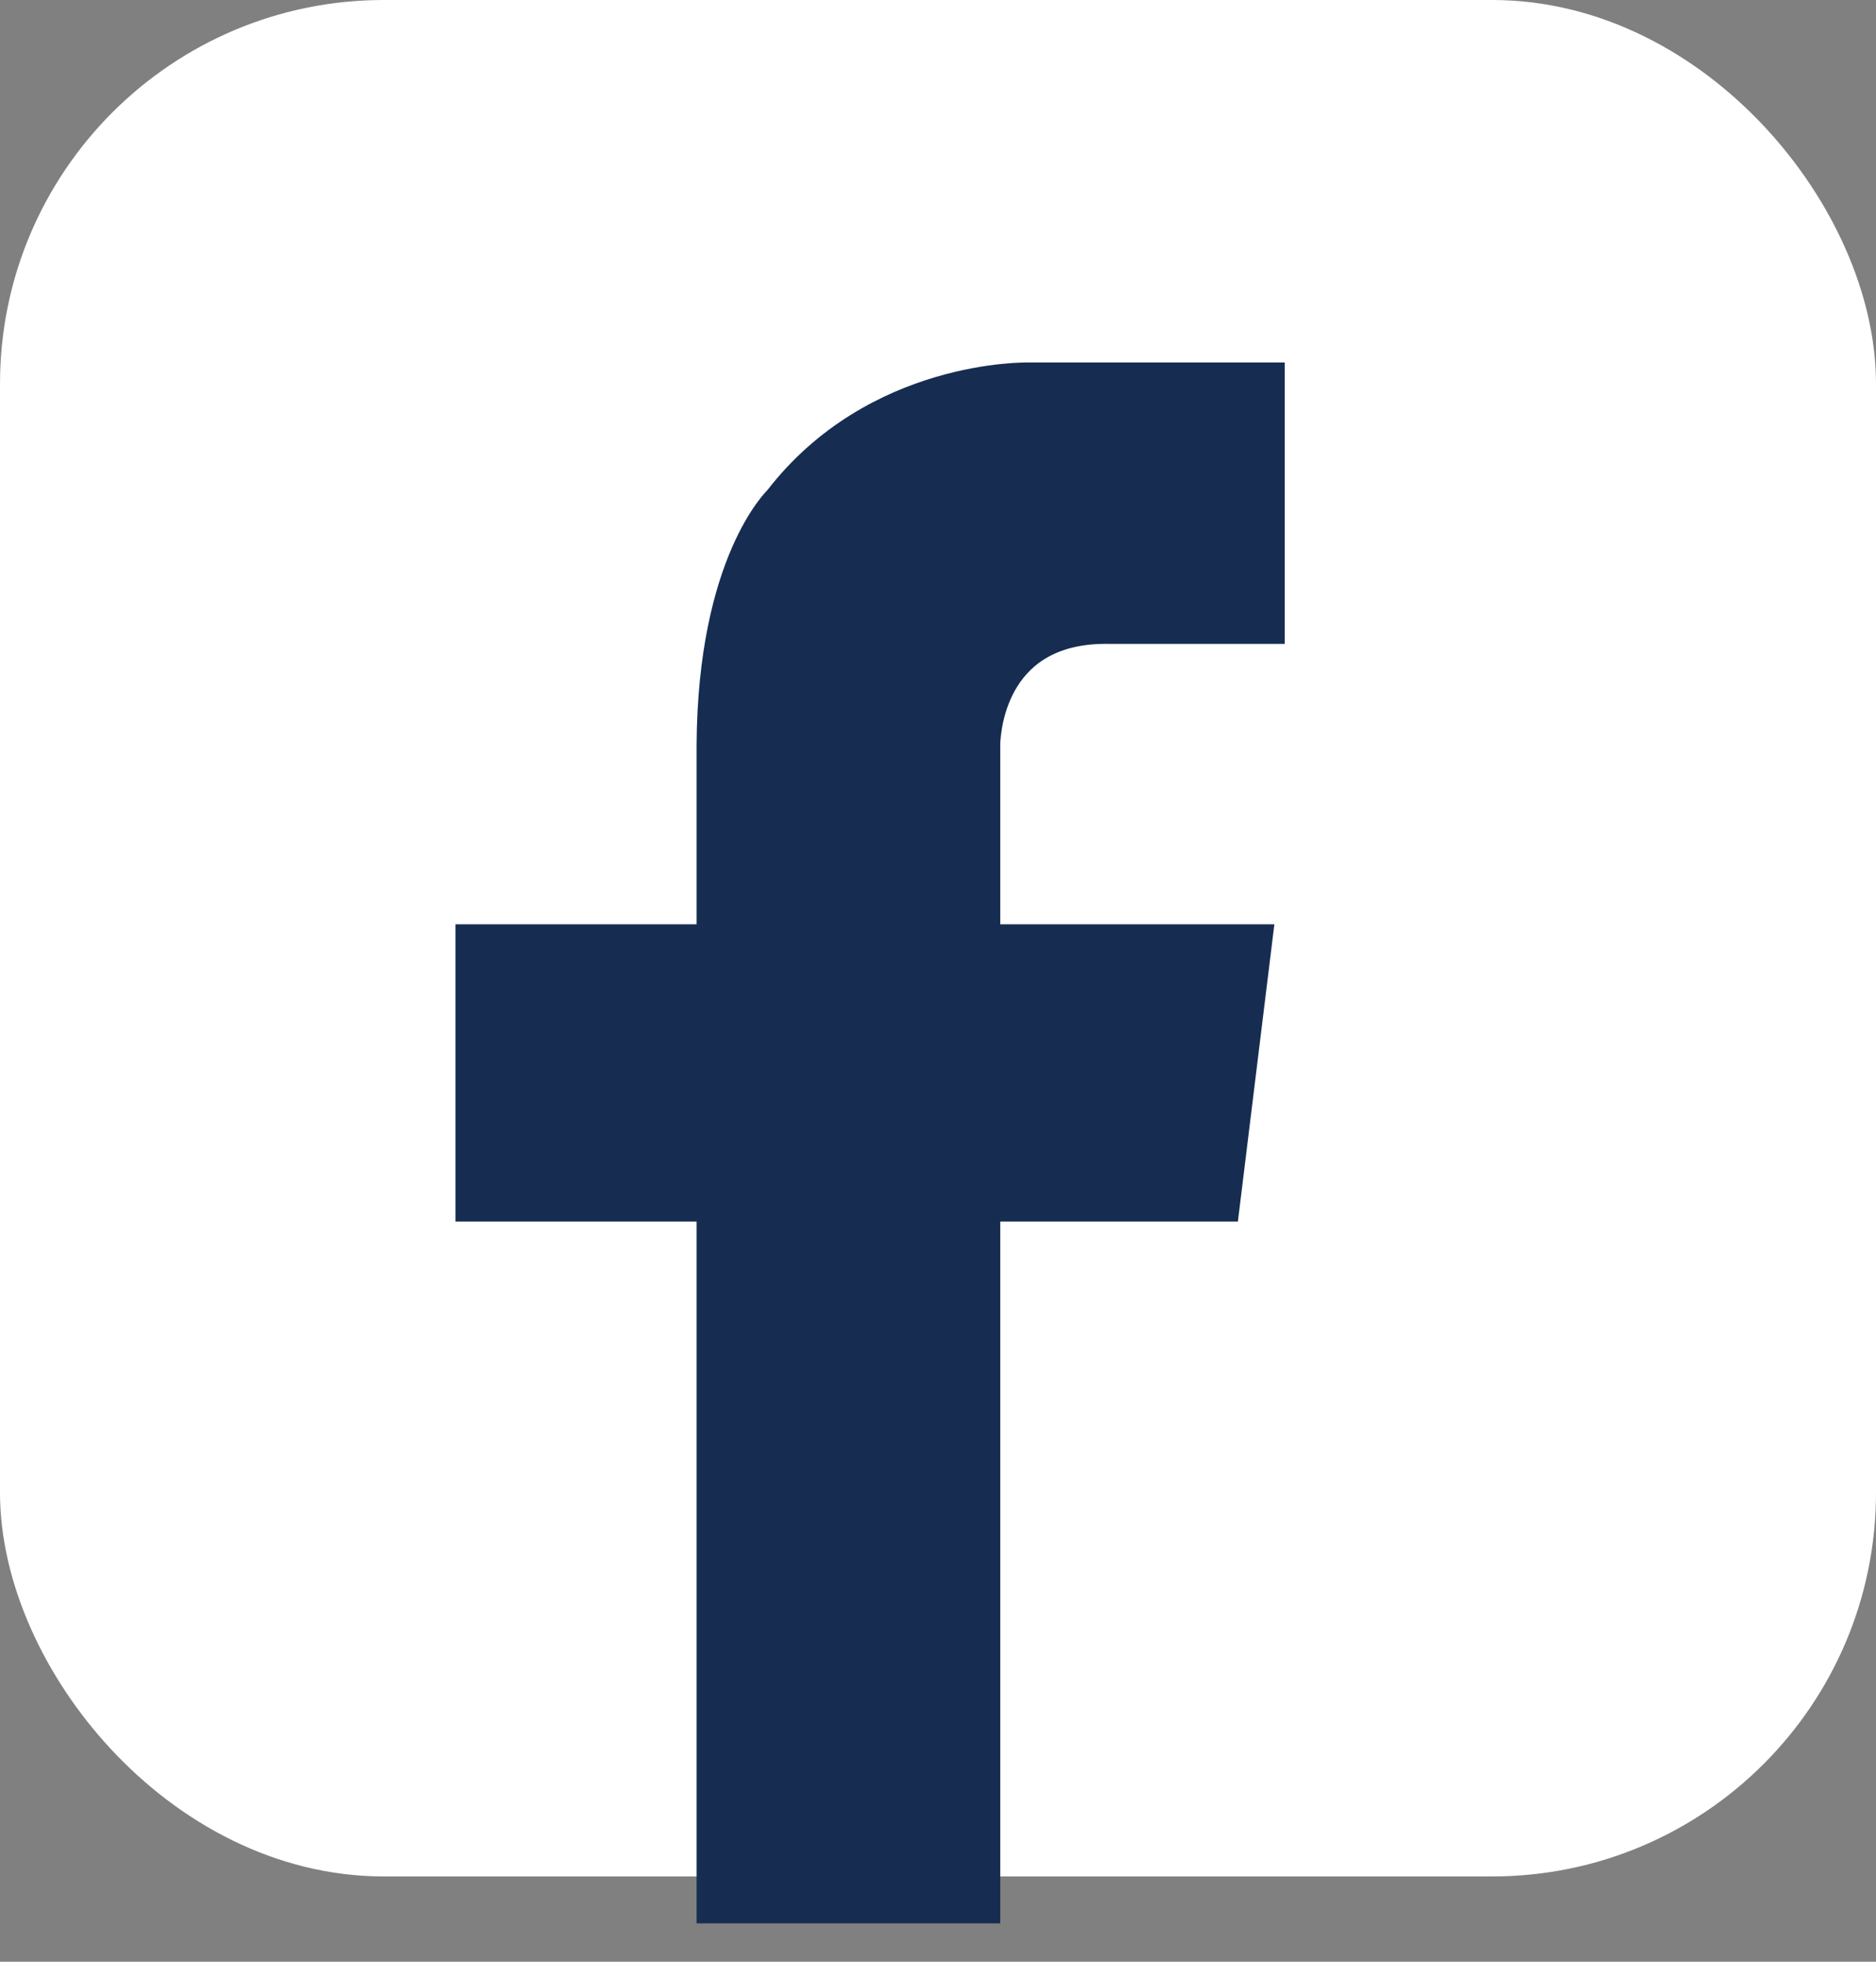
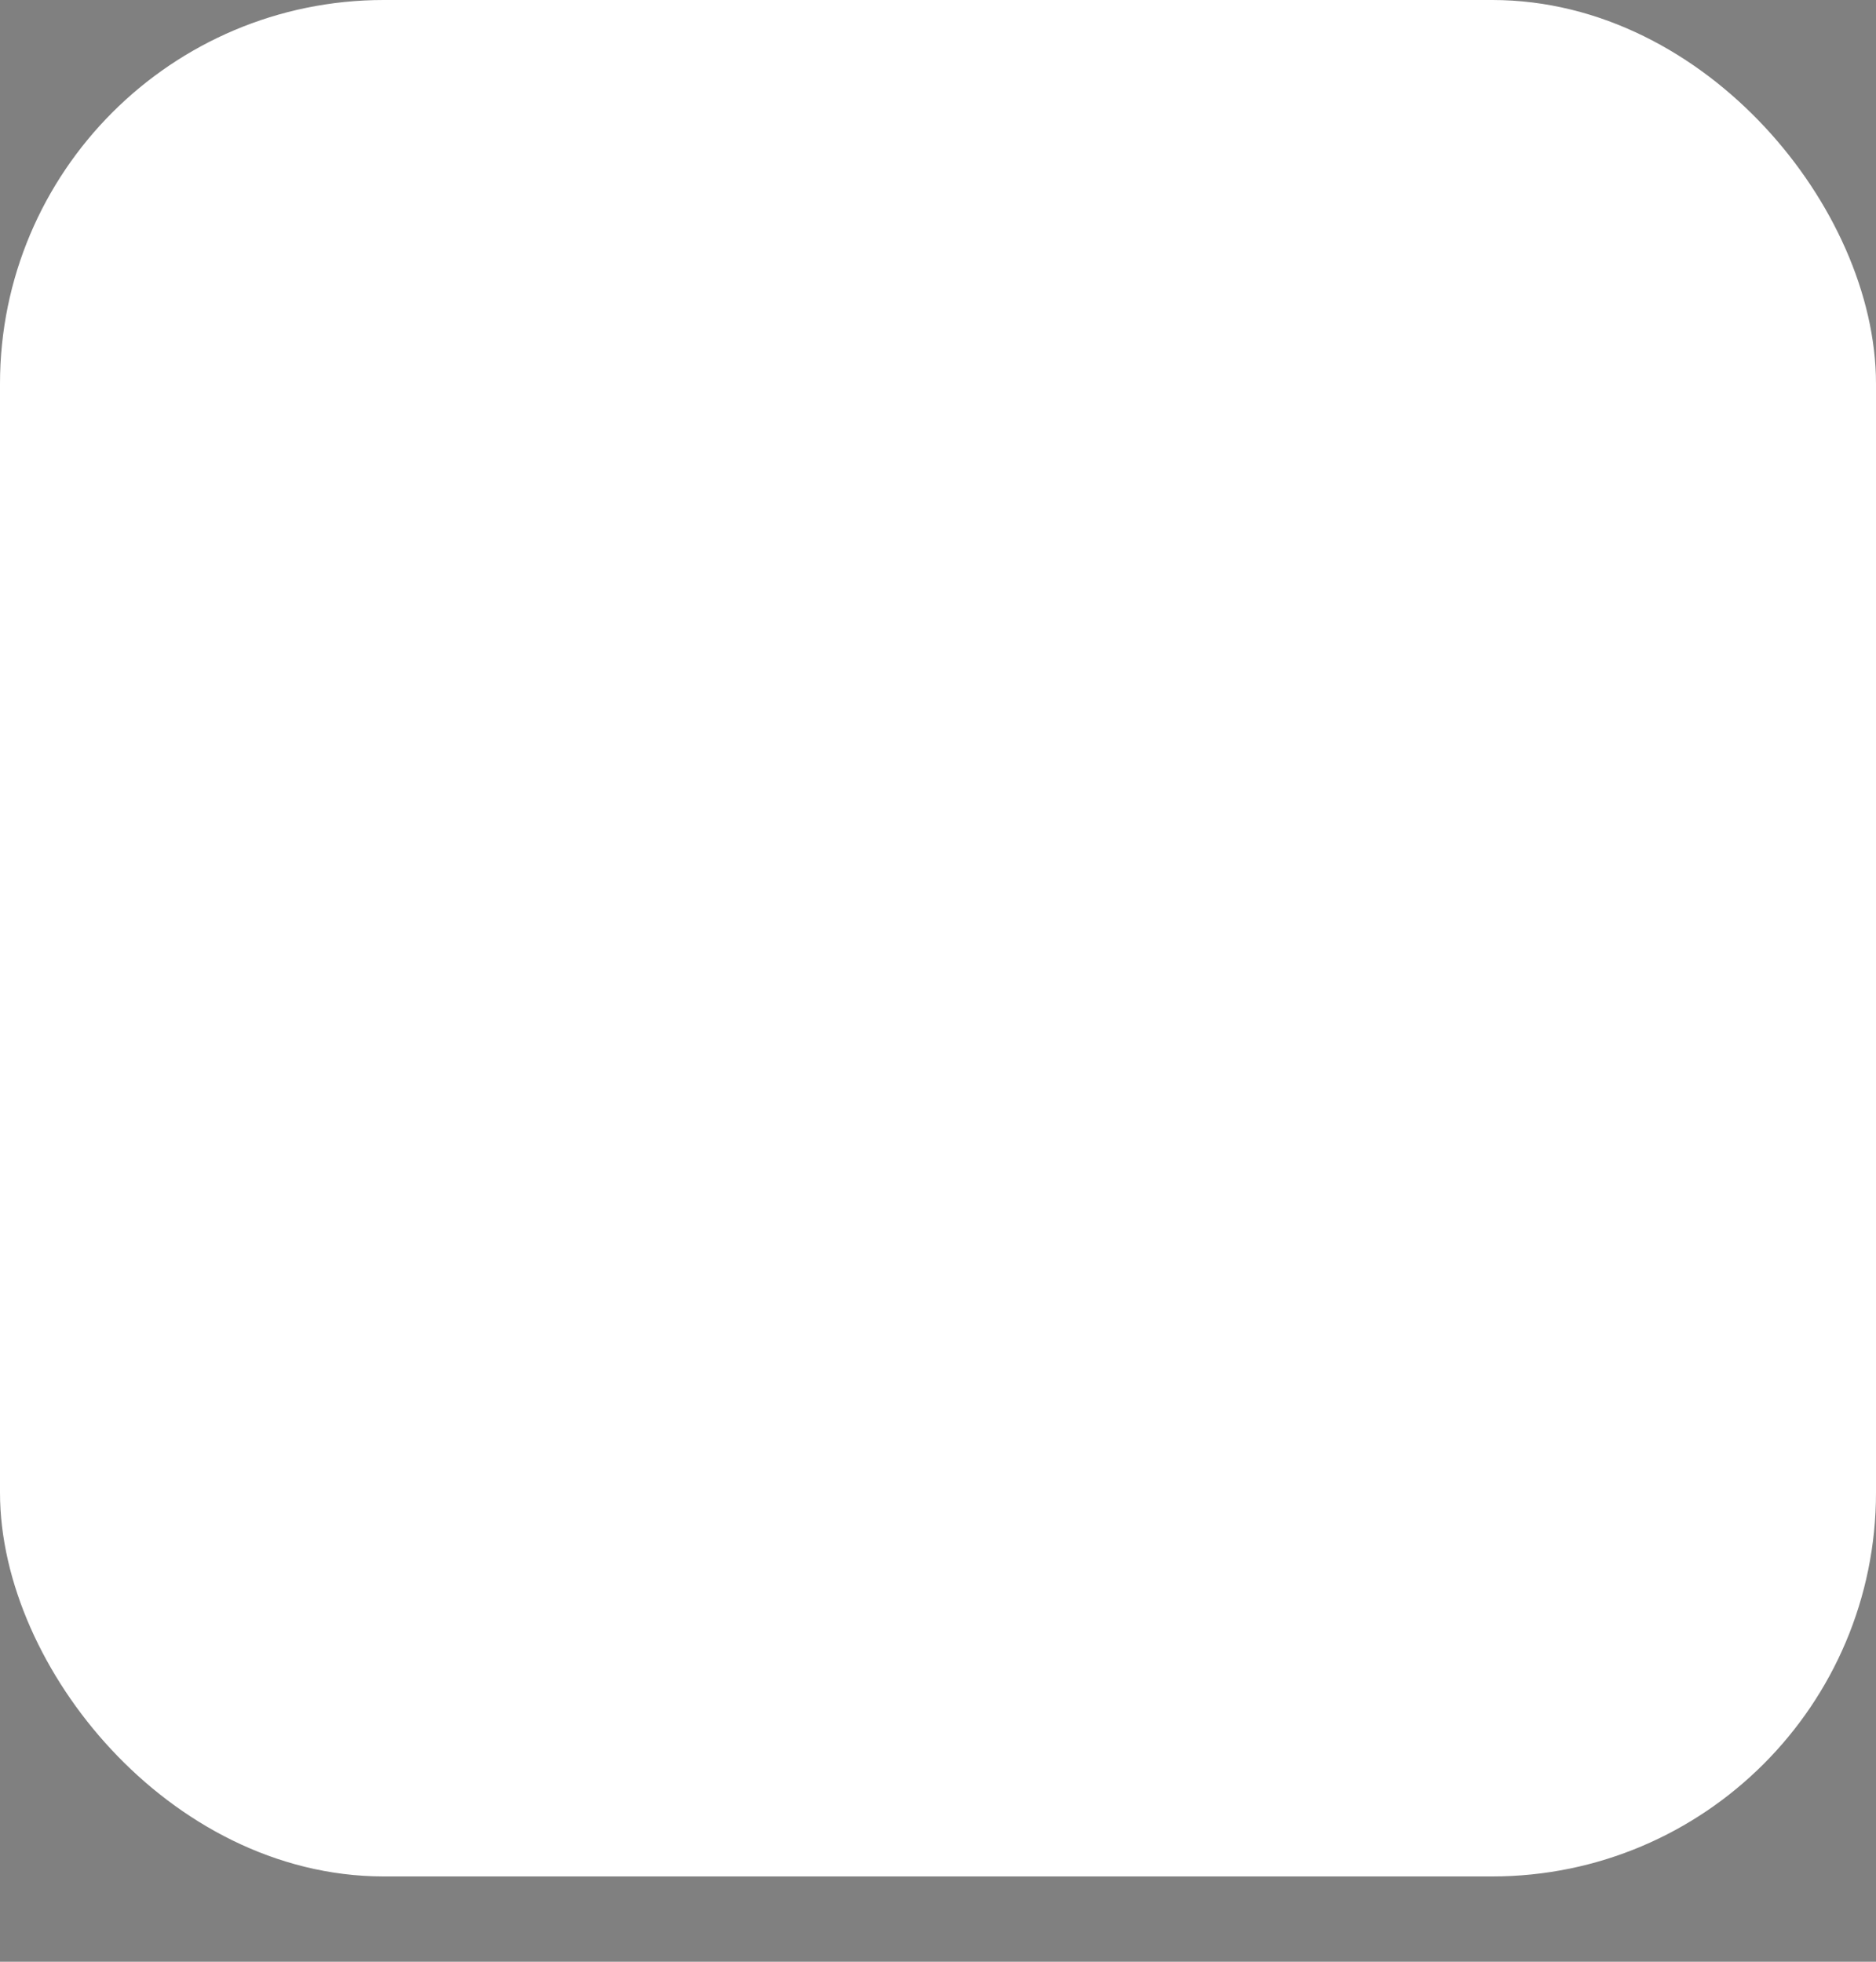
<svg xmlns="http://www.w3.org/2000/svg" width="22" height="23" viewBox="0 0 22 23">
  <rect x="0" y="0" width="22" height="23" fill="#808080" stroke="none" />
  <g fill="none" fill-rule="evenodd">
    <rect width="21" height="21" x=".5" y=".5" fill="#FFF" stroke="#FFF" rx="4" />
-     <path fill="#162D51" stroke="#162D51" stroke-width=".3" d="M13.008,7.399 L14.916,7.399 L14.916,4.4 L12.547,4.4 L12.547,4.4 L12.057,4.4 C12.057,4.4 10.259,4.356 9.112,5.846 C9.112,5.846 8.331,6.582 8.319,8.737 L8.319,8.737 L8.319,10.987 L5.492,10.987 L5.492,14.172 L8.319,14.172 L8.319,22.4 L11.58,22.4 L11.58,14.172 L14.384,14.172 L14.775,10.987 L11.58,10.987 L11.58,8.737 L11.579,8.737 C11.586,8.486 11.698,7.377 13.008,7.399 Z" />
  </g>
</svg>